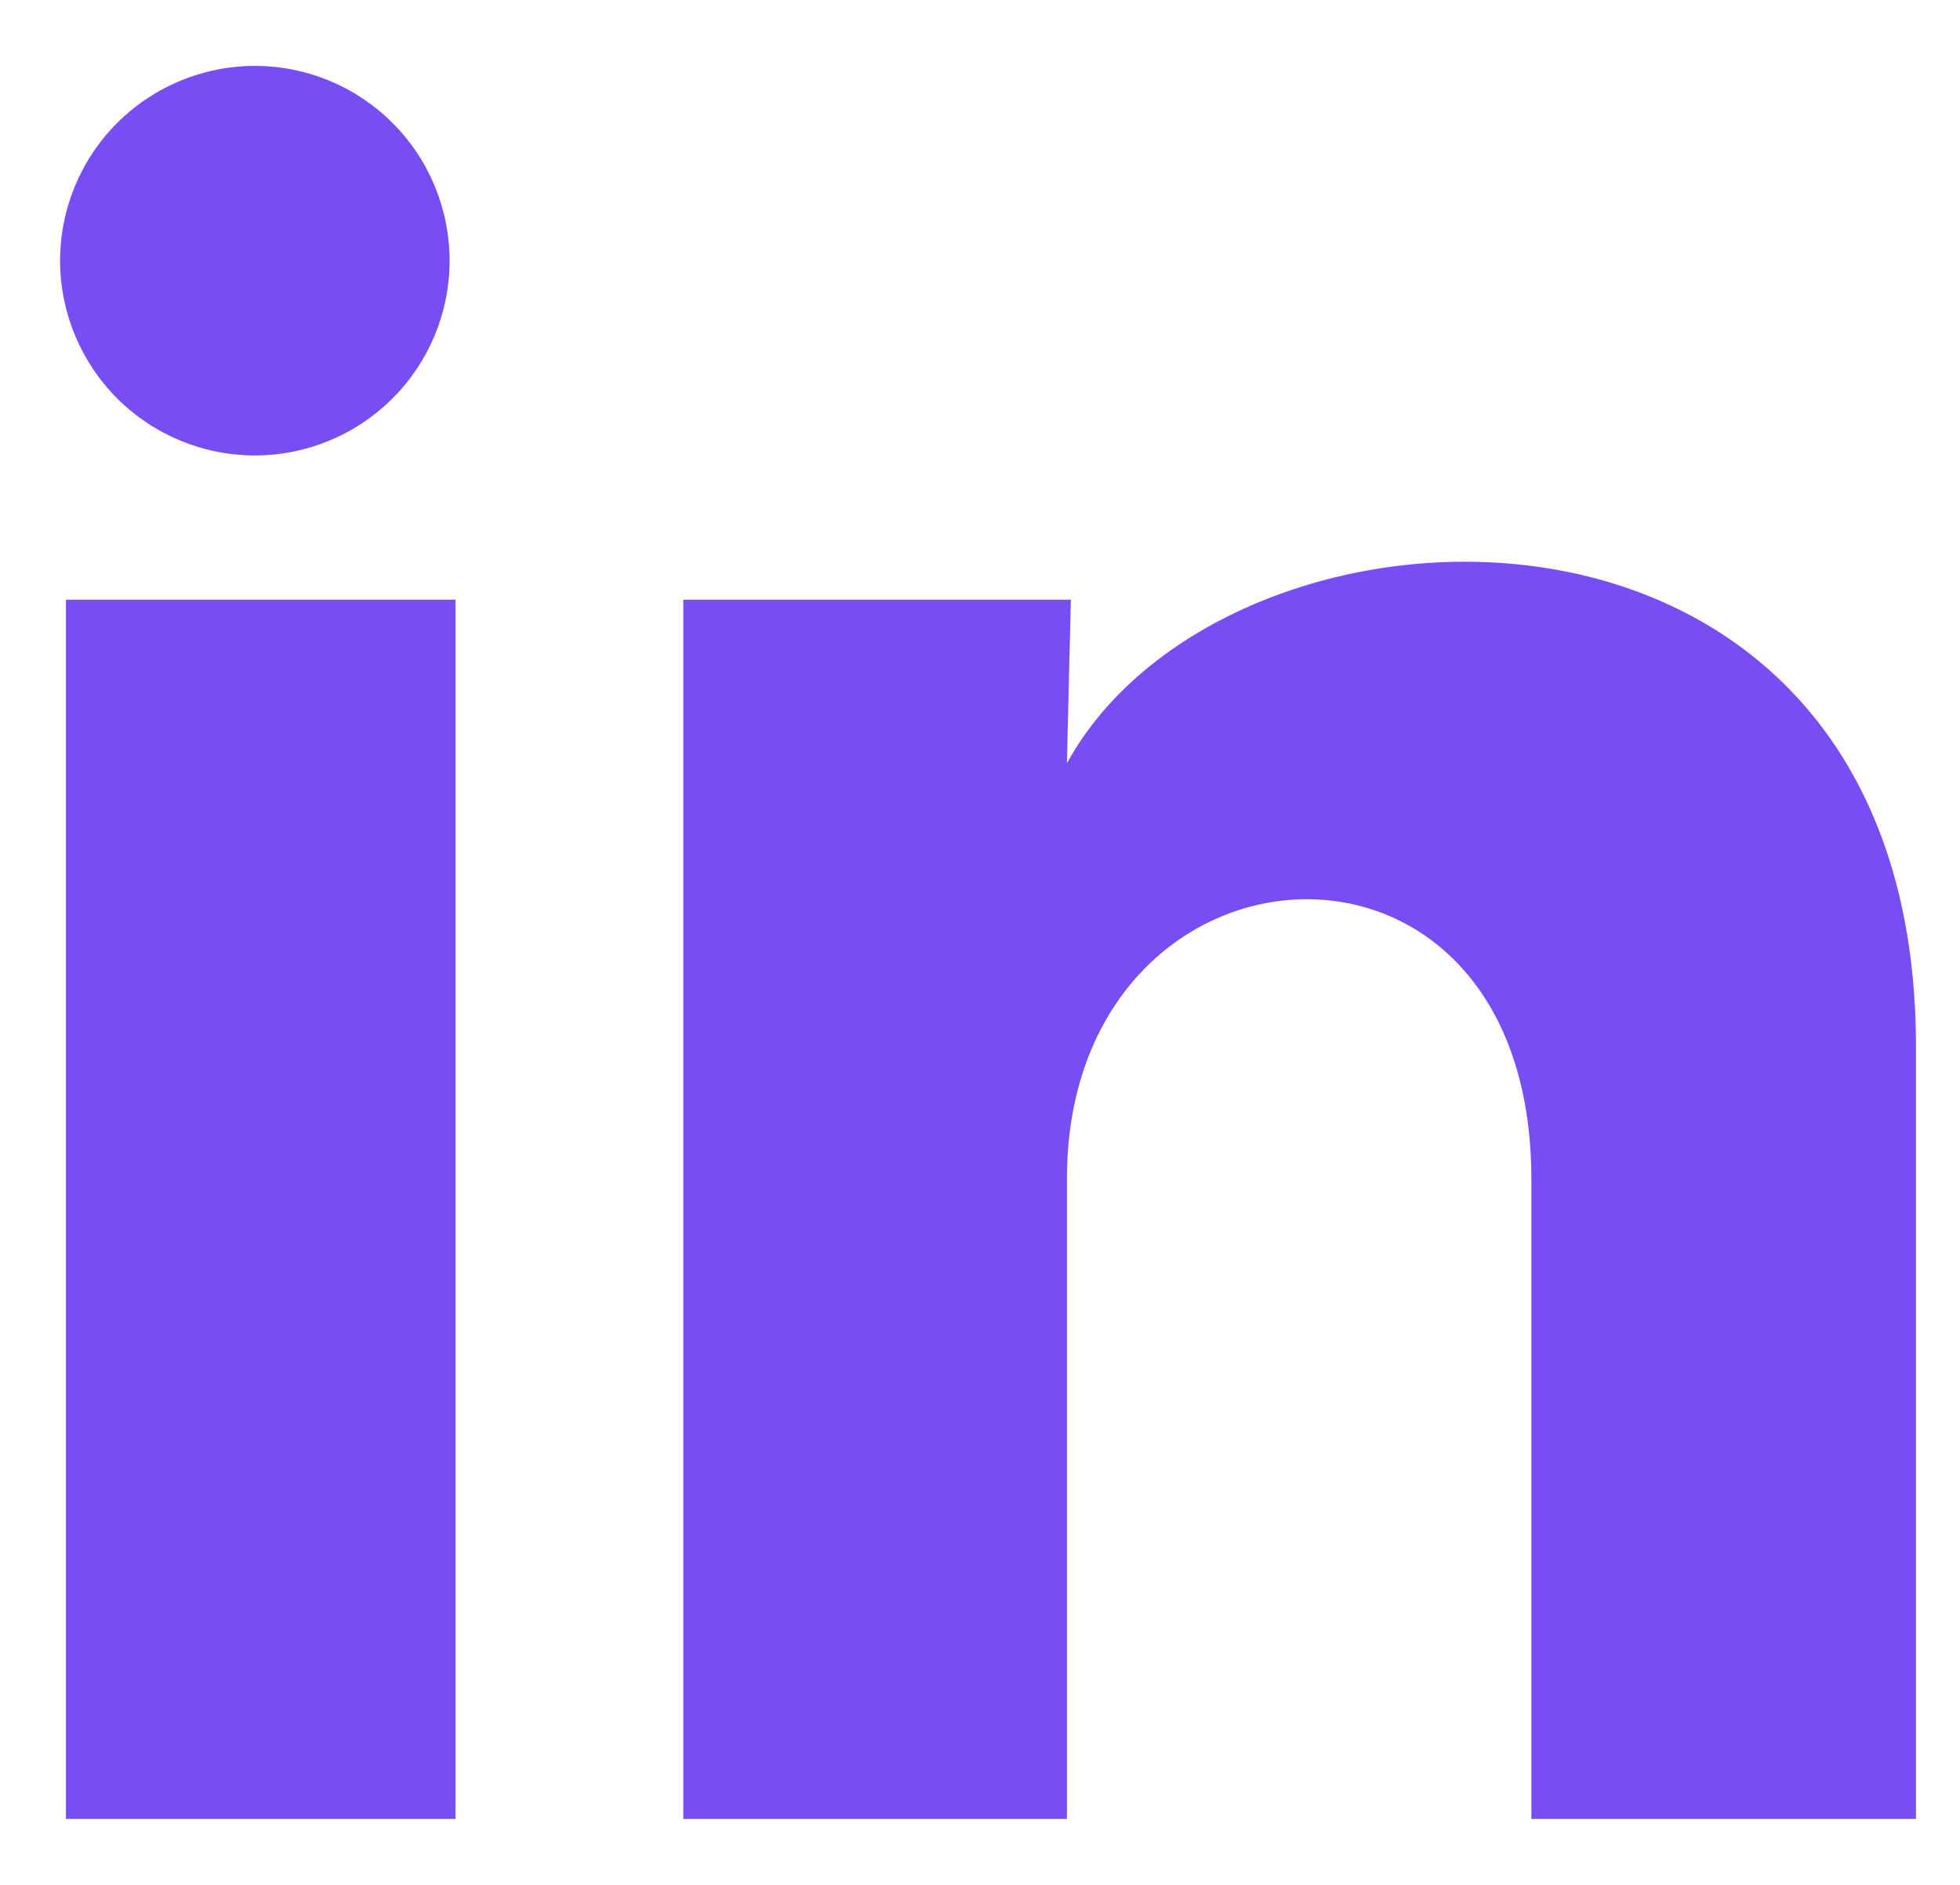
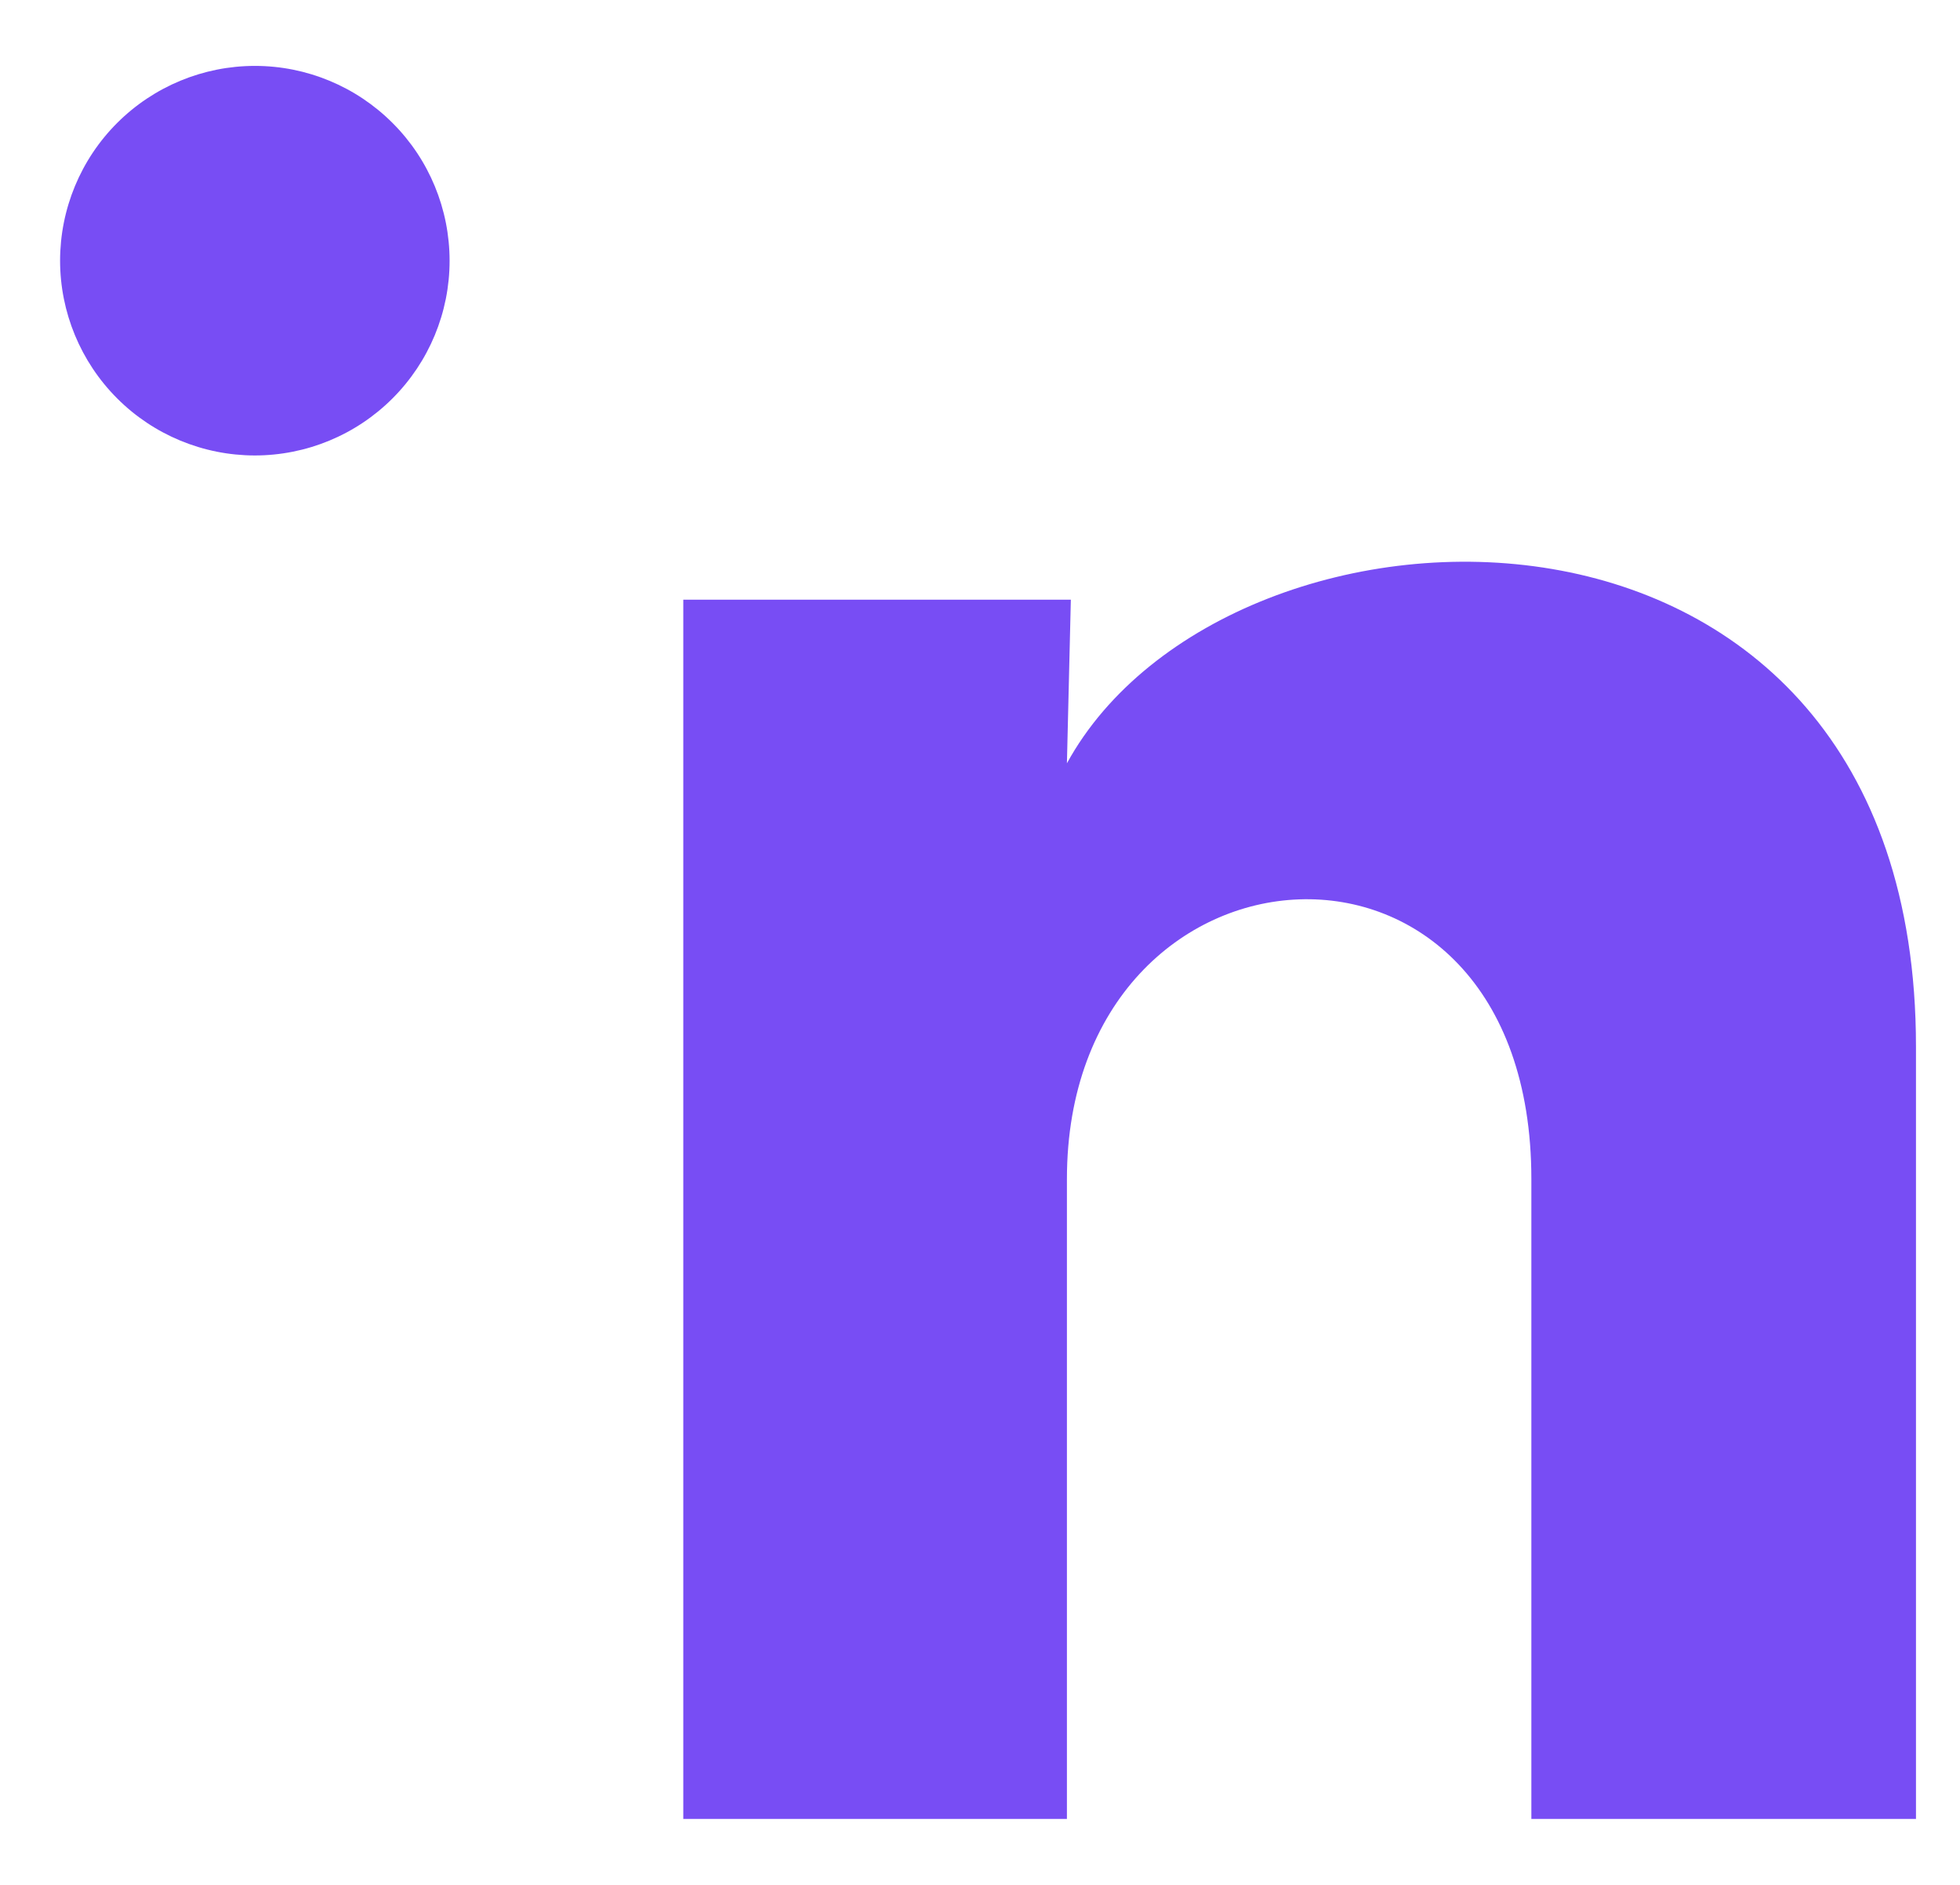
<svg xmlns="http://www.w3.org/2000/svg" width="26" height="25" viewBox="0 0 26 25" fill="none">
-   <path d="M5.964 3.459C5.964 4.144 5.691 4.801 5.206 5.285C4.722 5.769 4.065 6.041 3.379 6.041C2.694 6.04 2.037 5.768 1.553 5.283C1.069 4.798 0.797 4.141 0.797 3.456C0.798 2.771 1.07 2.114 1.555 1.63C2.04 1.146 2.697 0.874 3.382 0.874C4.067 0.874 4.724 1.147 5.208 1.632C5.693 2.116 5.964 2.774 5.964 3.459ZM6.042 7.954H0.875V24.125H6.042V7.954ZM14.205 7.954H9.064V24.125H14.153V15.639C14.153 10.912 20.314 10.472 20.314 15.639V24.125H25.416V13.882C25.416 5.913 16.297 6.21 14.153 10.124L14.205 7.954Z" fill="#784DF4" />
+   <path d="M5.964 3.459C5.964 4.144 5.691 4.801 5.206 5.285C4.722 5.769 4.065 6.041 3.379 6.041C2.694 6.04 2.037 5.768 1.553 5.283C1.069 4.798 0.797 4.141 0.797 3.456C0.798 2.771 1.07 2.114 1.555 1.63C2.04 1.146 2.697 0.874 3.382 0.874C4.067 0.874 4.724 1.147 5.208 1.632C5.693 2.116 5.964 2.774 5.964 3.459ZM6.042 7.954V24.125H6.042V7.954ZM14.205 7.954H9.064V24.125H14.153V15.639C14.153 10.912 20.314 10.472 20.314 15.639V24.125H25.416V13.882C25.416 5.913 16.297 6.21 14.153 10.124L14.205 7.954Z" fill="#784DF4" />
</svg>